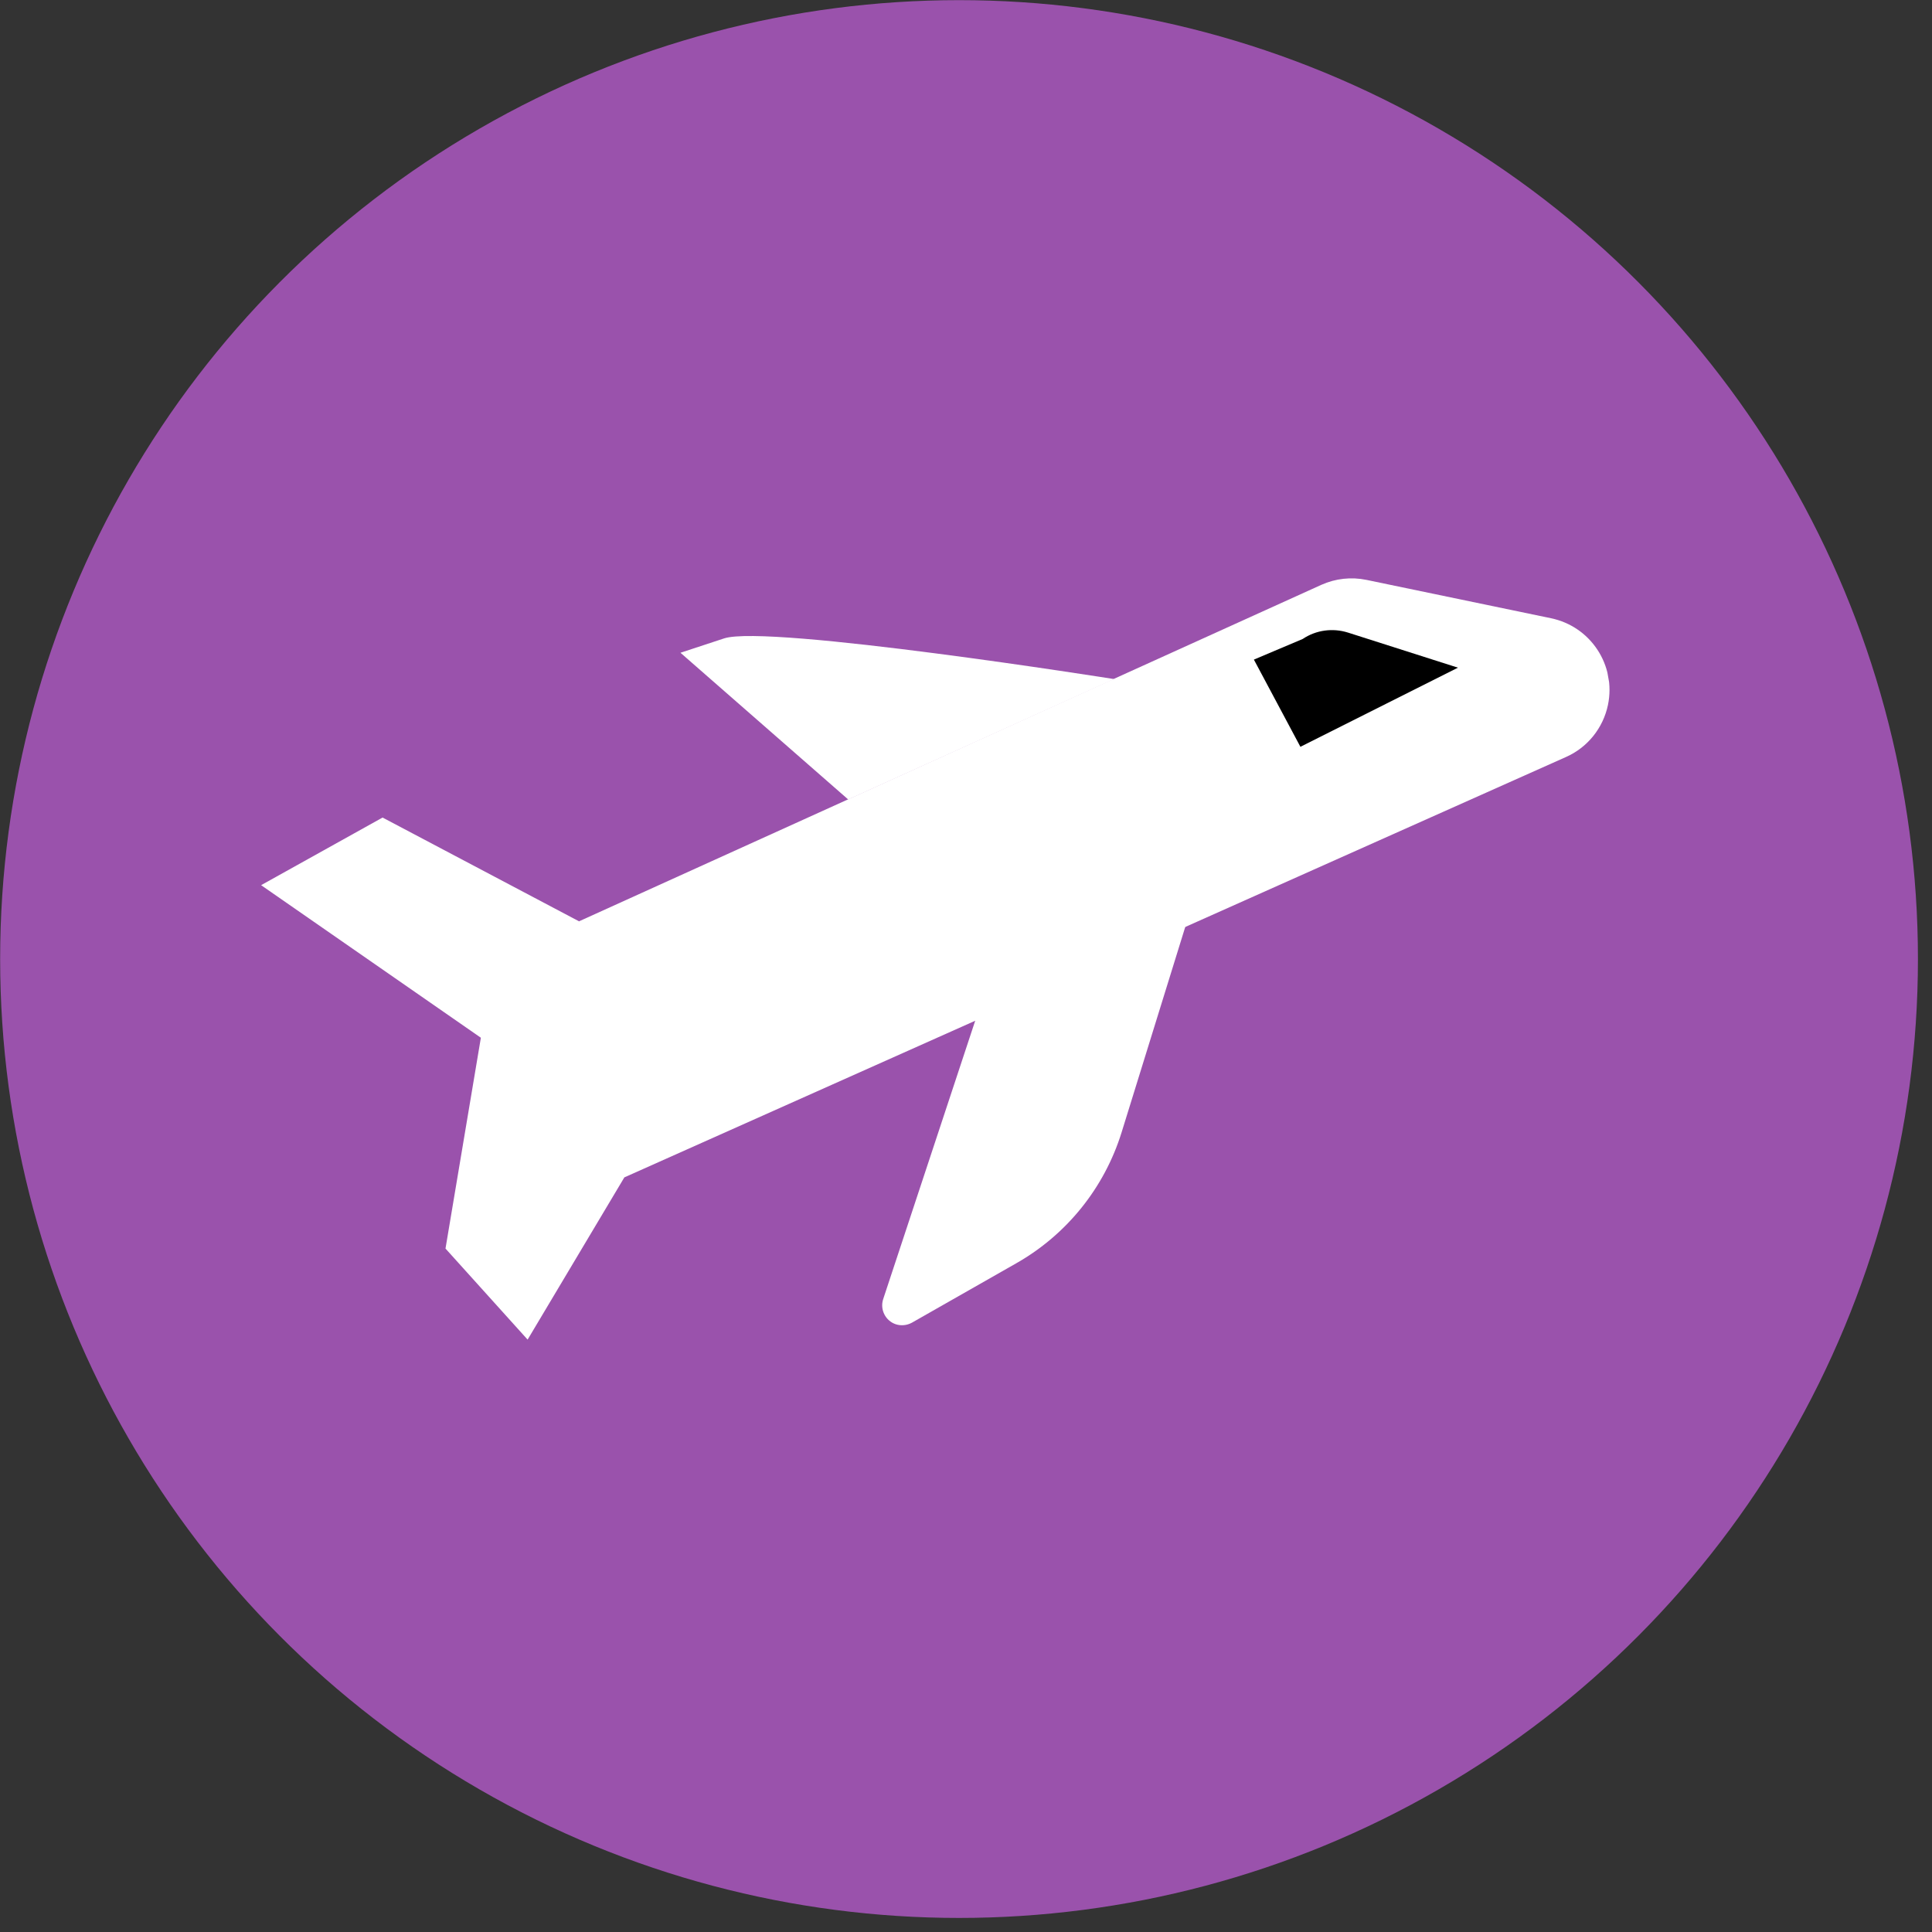
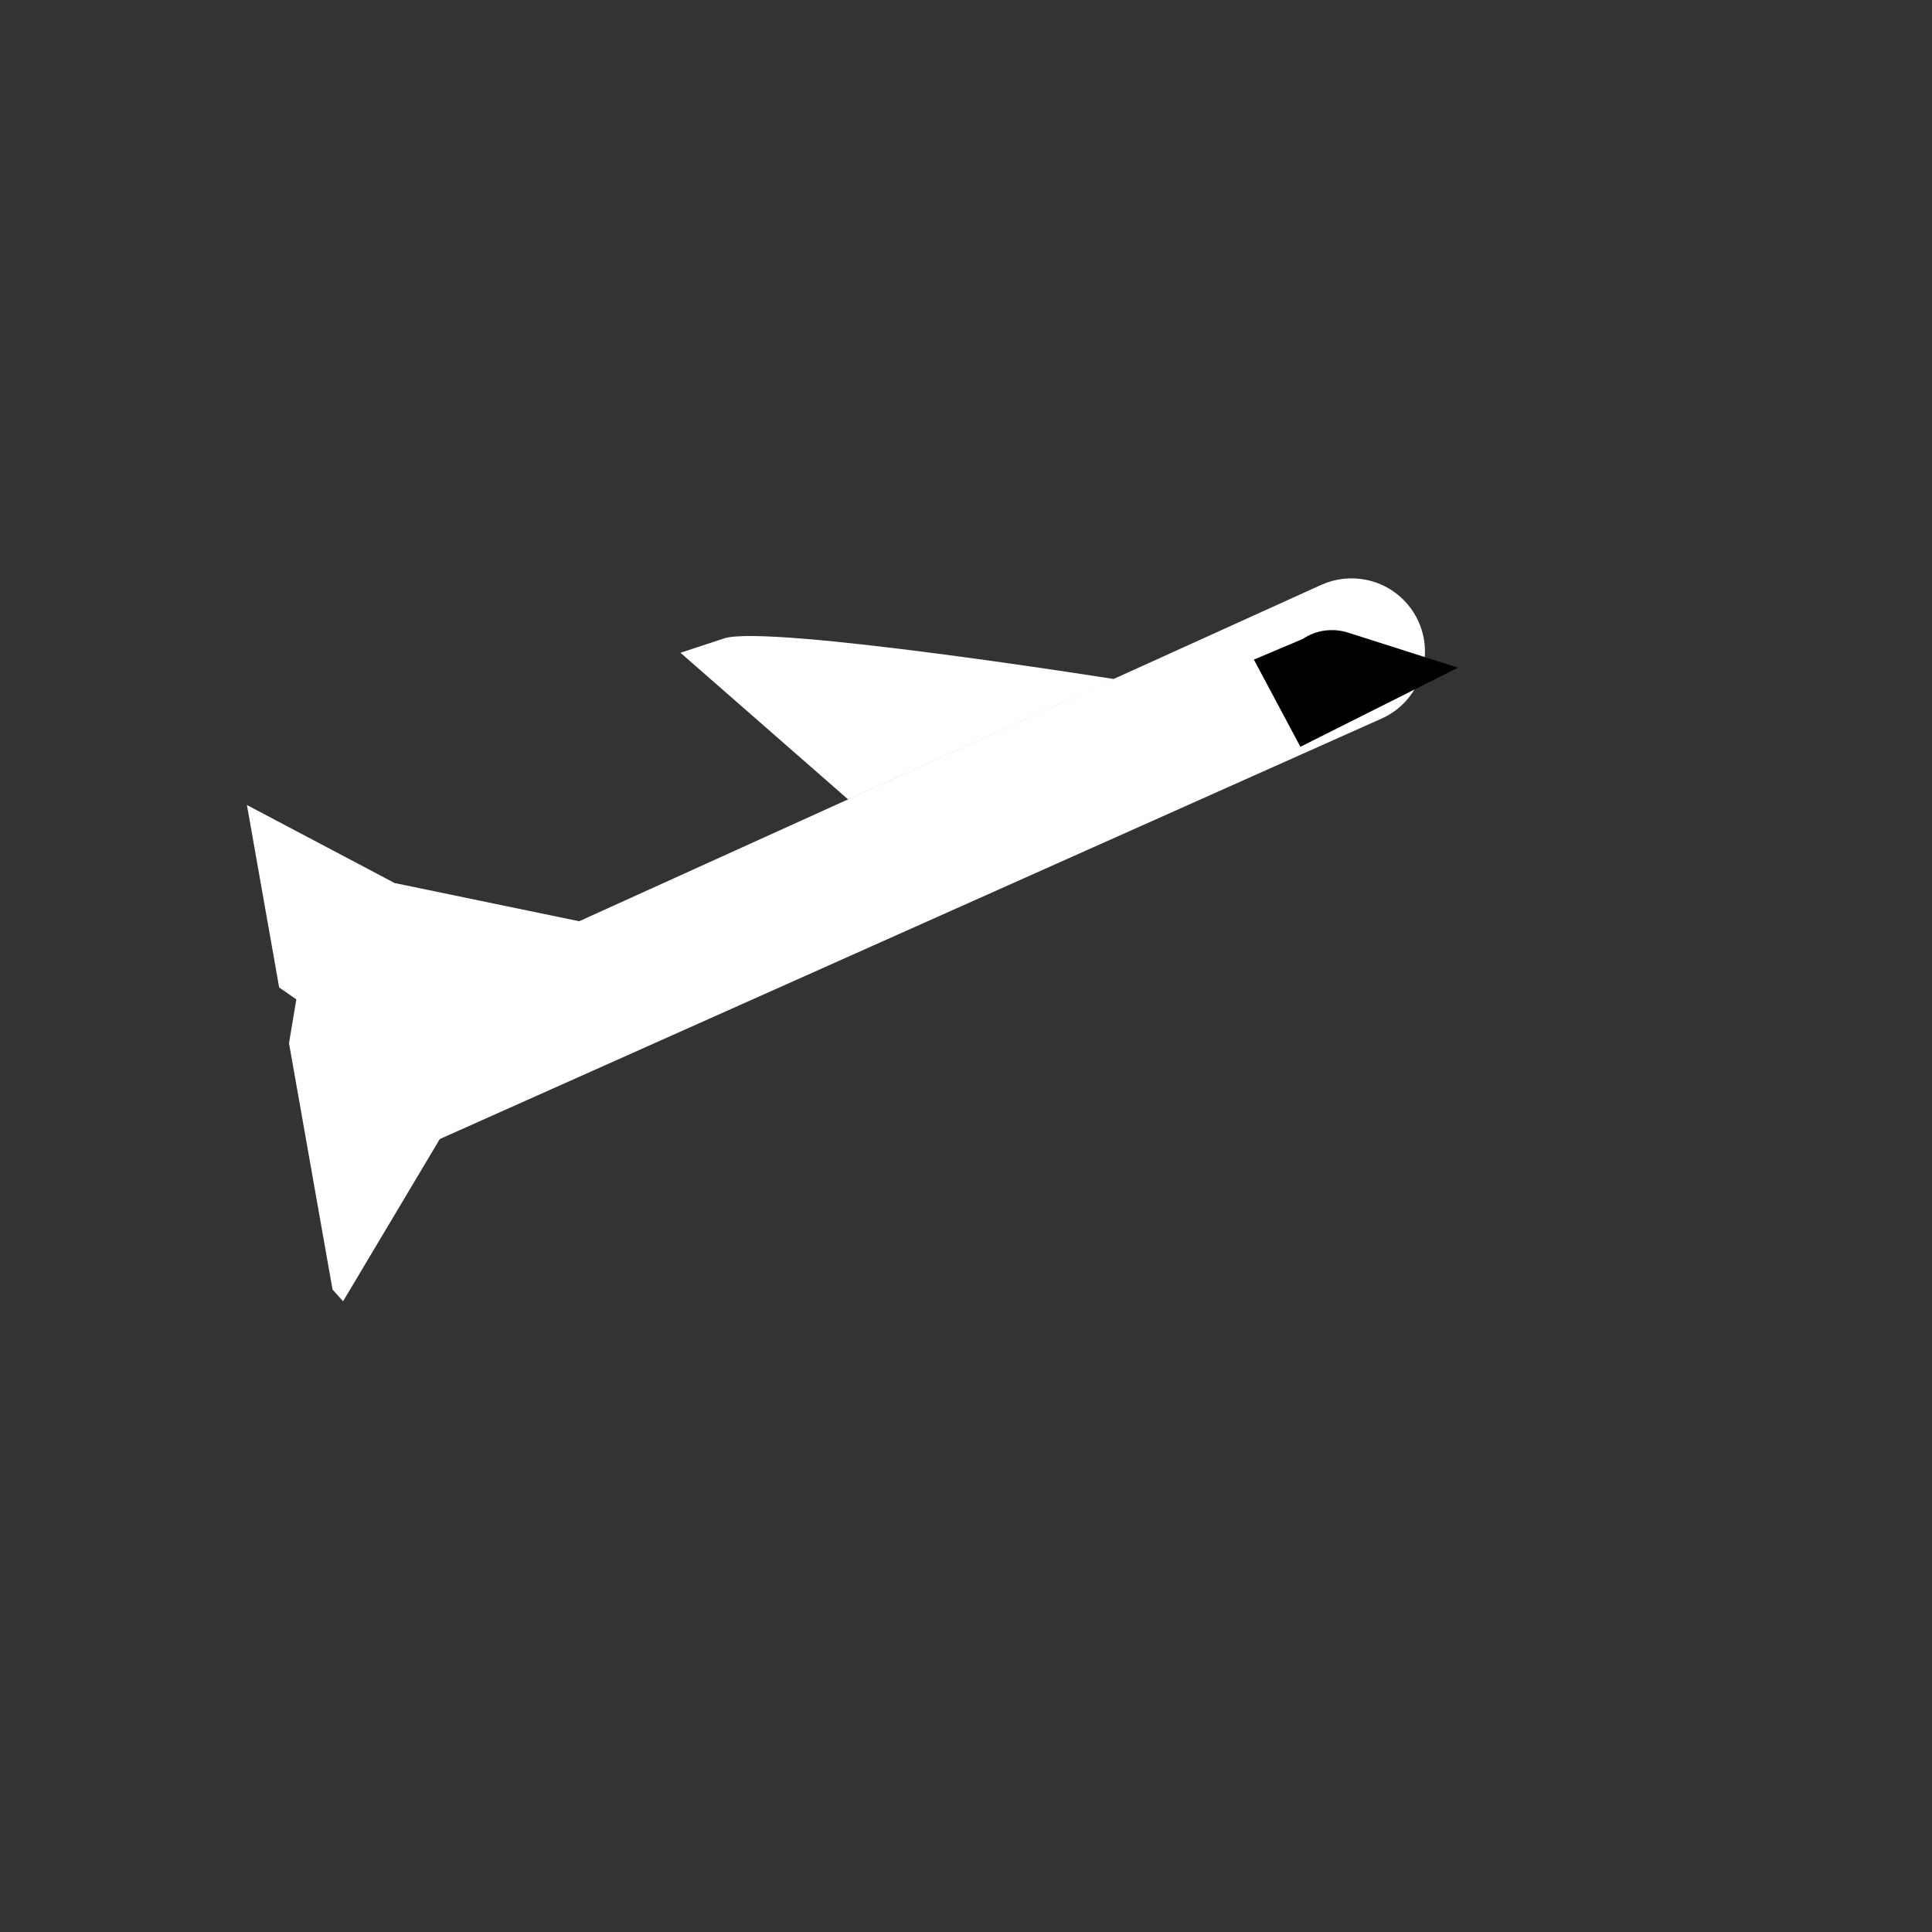
<svg xmlns="http://www.w3.org/2000/svg" id="Layer_1" viewBox="0 0 136 136">
  <rect x="0" y="0" width="136" height="136" fill="#333333" stroke="none" />
  <defs>
    <style>.cls-1{clip-path:url(#clippath);}.cls-2{fill:none;}.cls-2,.cls-3,.cls-4,.cls-5{stroke-width:0px;}.cls-3{fill:#000;}.cls-4{fill:#9a52ac;}.cls-5{fill:#fff;}</style>
    <clipPath id="clippath">
      <rect class="cls-2" x="19.99" y="42.3" width="95.93" height="49.84" transform="translate(-10.66 12.85) rotate(-10.02)" />
    </clipPath>
  </defs>
  <g id="Group_959">
-     <circle id="Ellipse_127" class="cls-4" cx="67.51" cy="67.51" r="67.5" />
    <g id="Group_711">
      <g class="cls-1">
        <g id="Group_710">
-           <path id="Path_1316" class="cls-5" d="M40.77,64.85l52.24-23.68c1-.45,2.11-.57,3.18-.35l12.99,2.7c2.79.58,4.59,3.3,4.01,6.1-.34,1.63-1.44,3-2.96,3.67l-66.28,29.59-6.81,11.42-5.78-6.41,2.49-14.84-15.47-10.74,8.55-4.76,13.84,7.31Z" />
+           <path id="Path_1316" class="cls-5" d="M40.77,64.85l52.24-23.68c1-.45,2.11-.57,3.18-.35c2.79.58,4.59,3.3,4.01,6.1-.34,1.63-1.44,3-2.96,3.67l-66.28,29.59-6.81,11.42-5.78-6.41,2.49-14.84-15.47-10.74,8.55-4.76,13.84,7.31Z" />
          <path id="Path_1317" class="cls-5" d="M78.41,47.8s-24.37-3.87-27.44-2.86l-3.07,1.01,11.81,10.33,18.71-8.47Z" />
-           <path id="Path_1318" class="cls-5" d="M71.32,63.77l-9.15,27.68c-.24.73.16,1.53.89,1.77.37.12.78.08,1.13-.11l7.36-4.19c3.55-2.02,6.19-5.31,7.4-9.2l6.43-20.75" />
          <path id="Path_1319" class="cls-3" d="M88.27,46.44l3.27,6.13,11.09-5.57-7.74-2.47c-1.08-.34-2.25-.18-3.19.45l-3.43,1.45Z" />
        </g>
      </g>
    </g>
  </g>
</svg>